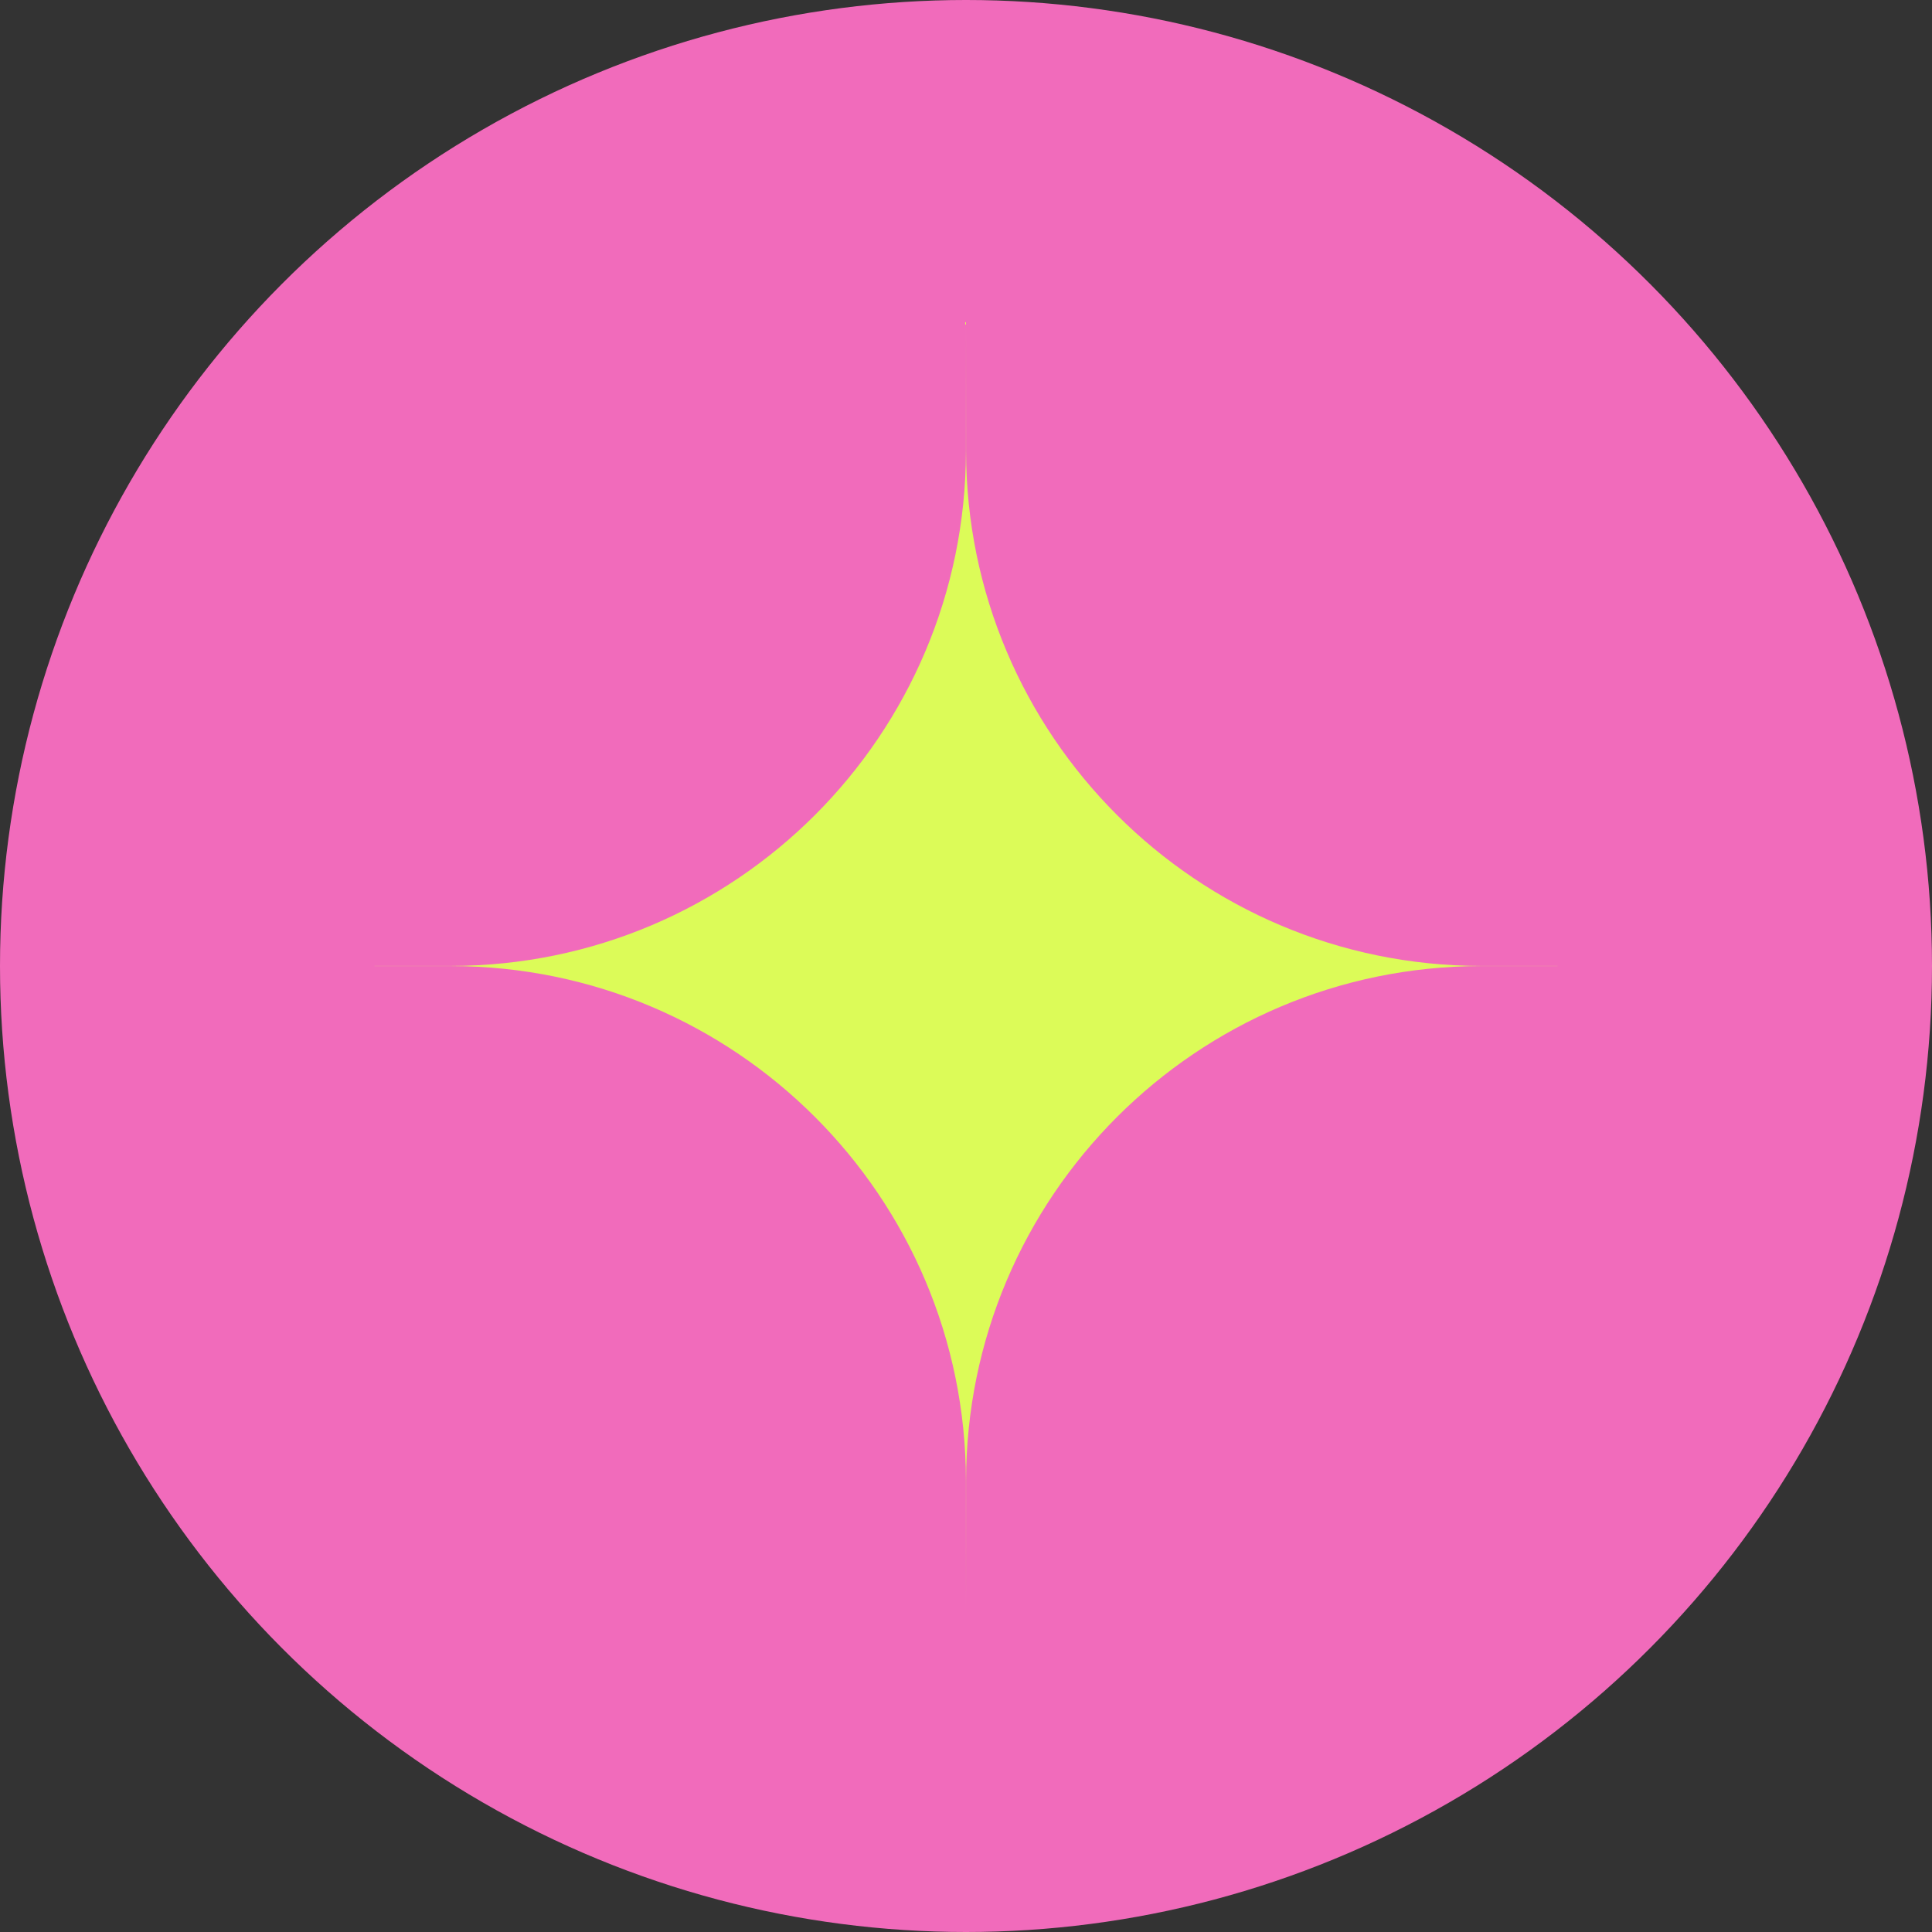
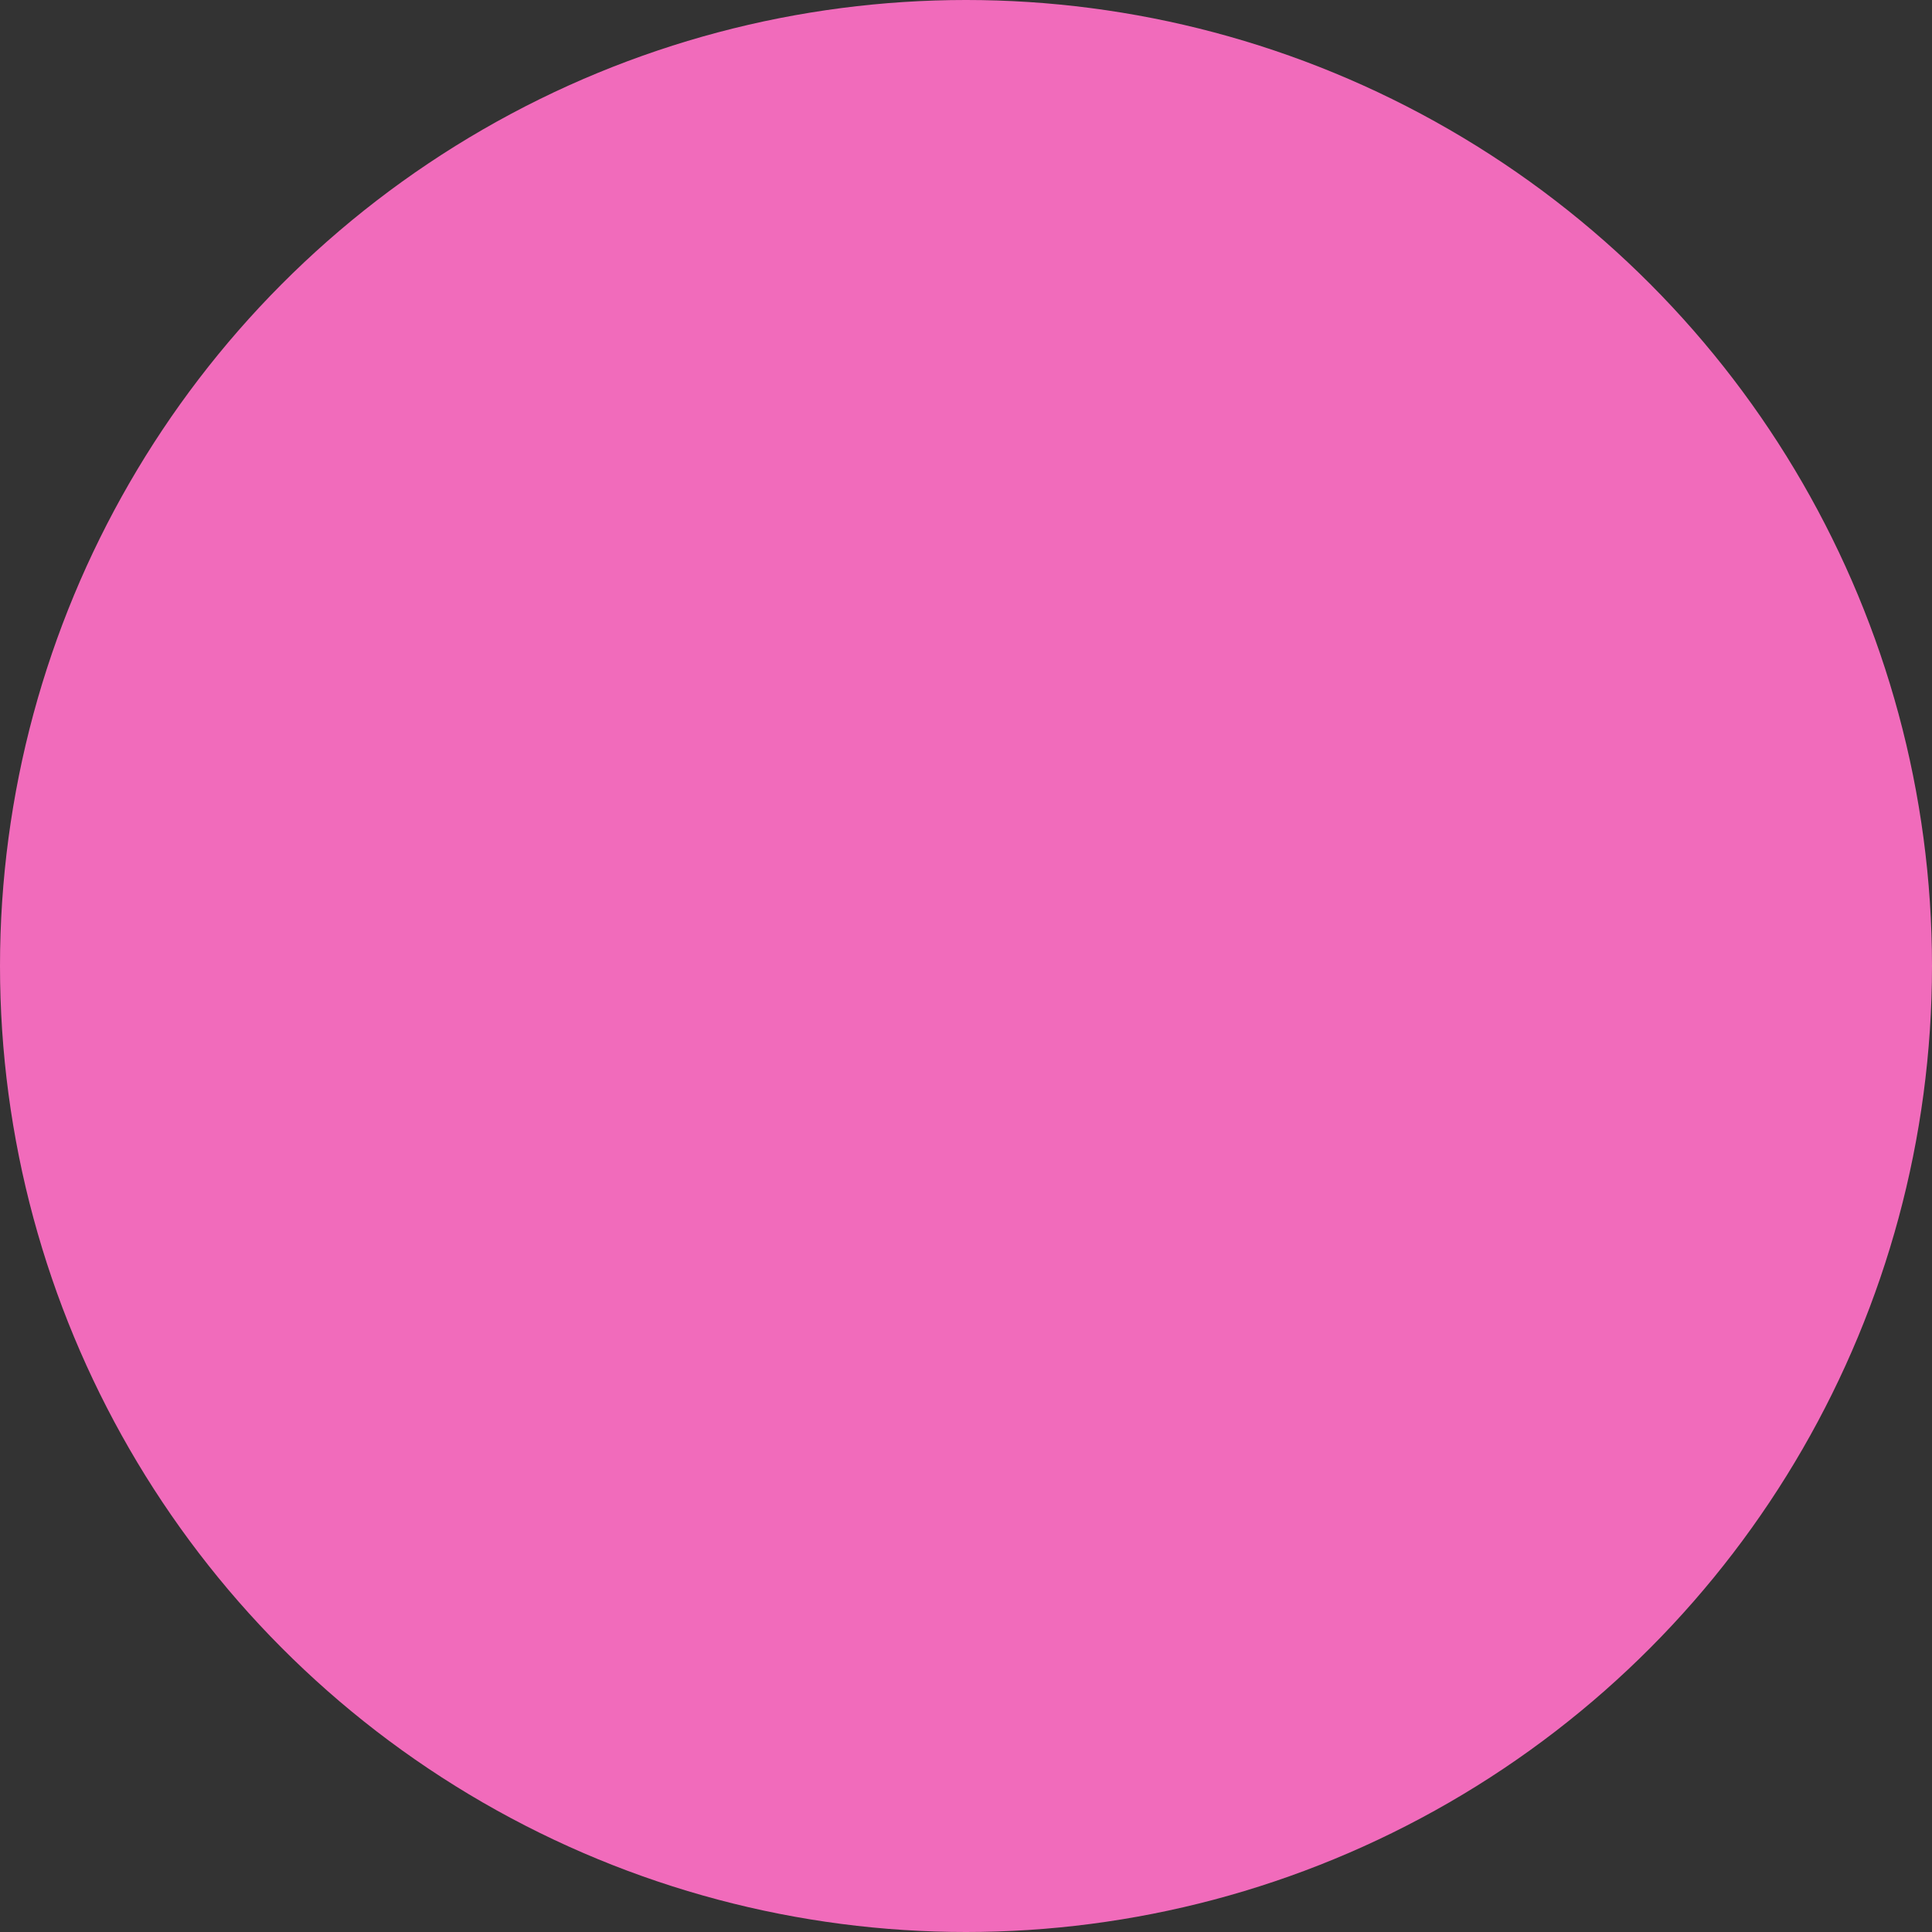
<svg xmlns="http://www.w3.org/2000/svg" width="30" height="30" viewBox="0 0 30 30" fill="none">
  <rect x="0" y="0" width="30" height="30" fill="#333333" stroke="none" />
  <circle cx="15" cy="15" r="15" fill="#F16BBB" />
-   <path d="M15 5L15.001 7.004C15.005 11.418 18.582 14.995 22.996 14.999L25 15L22.996 15.001C18.582 15.005 15.005 18.582 15.001 22.996L15 25L14.999 22.996C14.995 18.582 11.418 15.005 7.004 15.001L5 15L7.004 14.999C11.418 14.995 14.995 11.418 14.999 7.004L15 5Z" fill="#DCFB58" />
</svg>